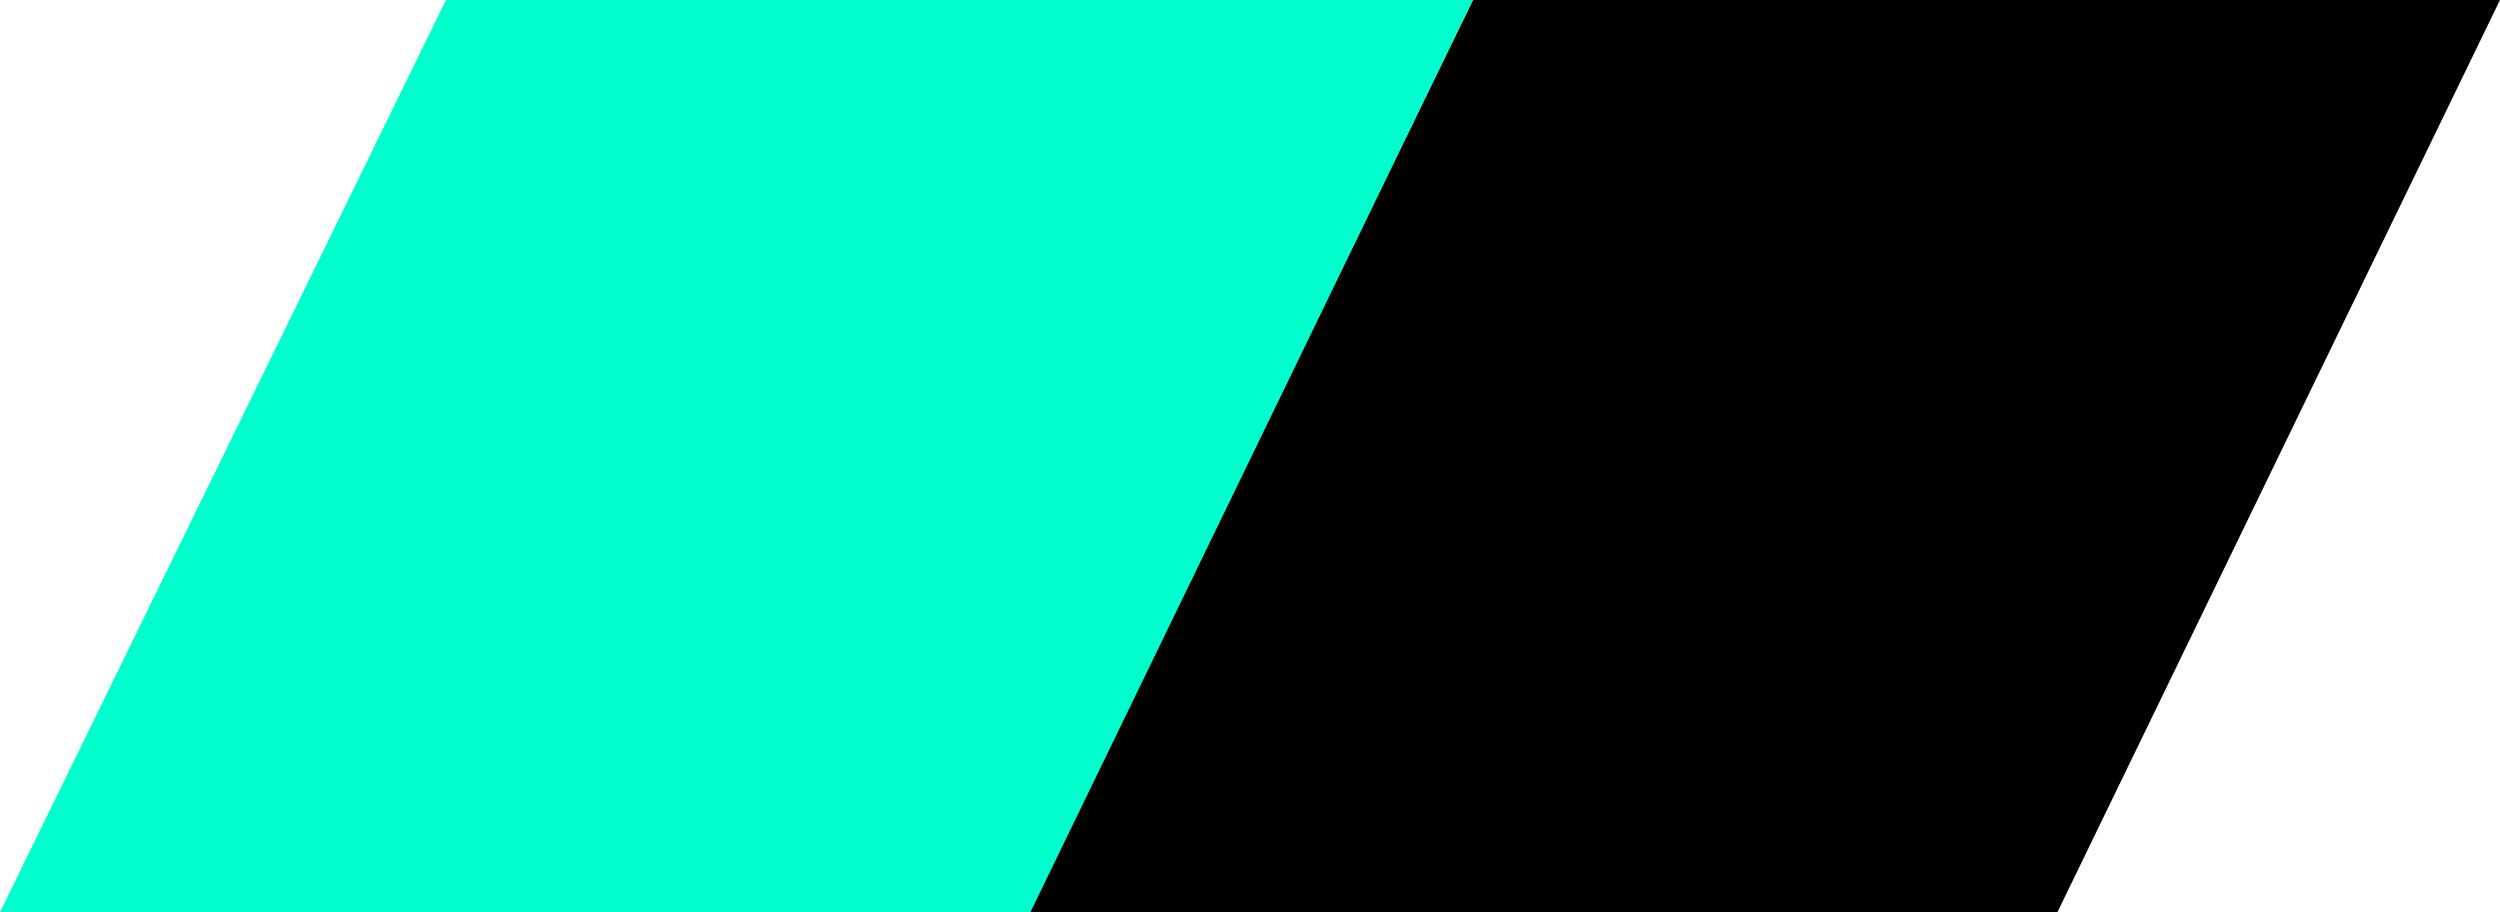
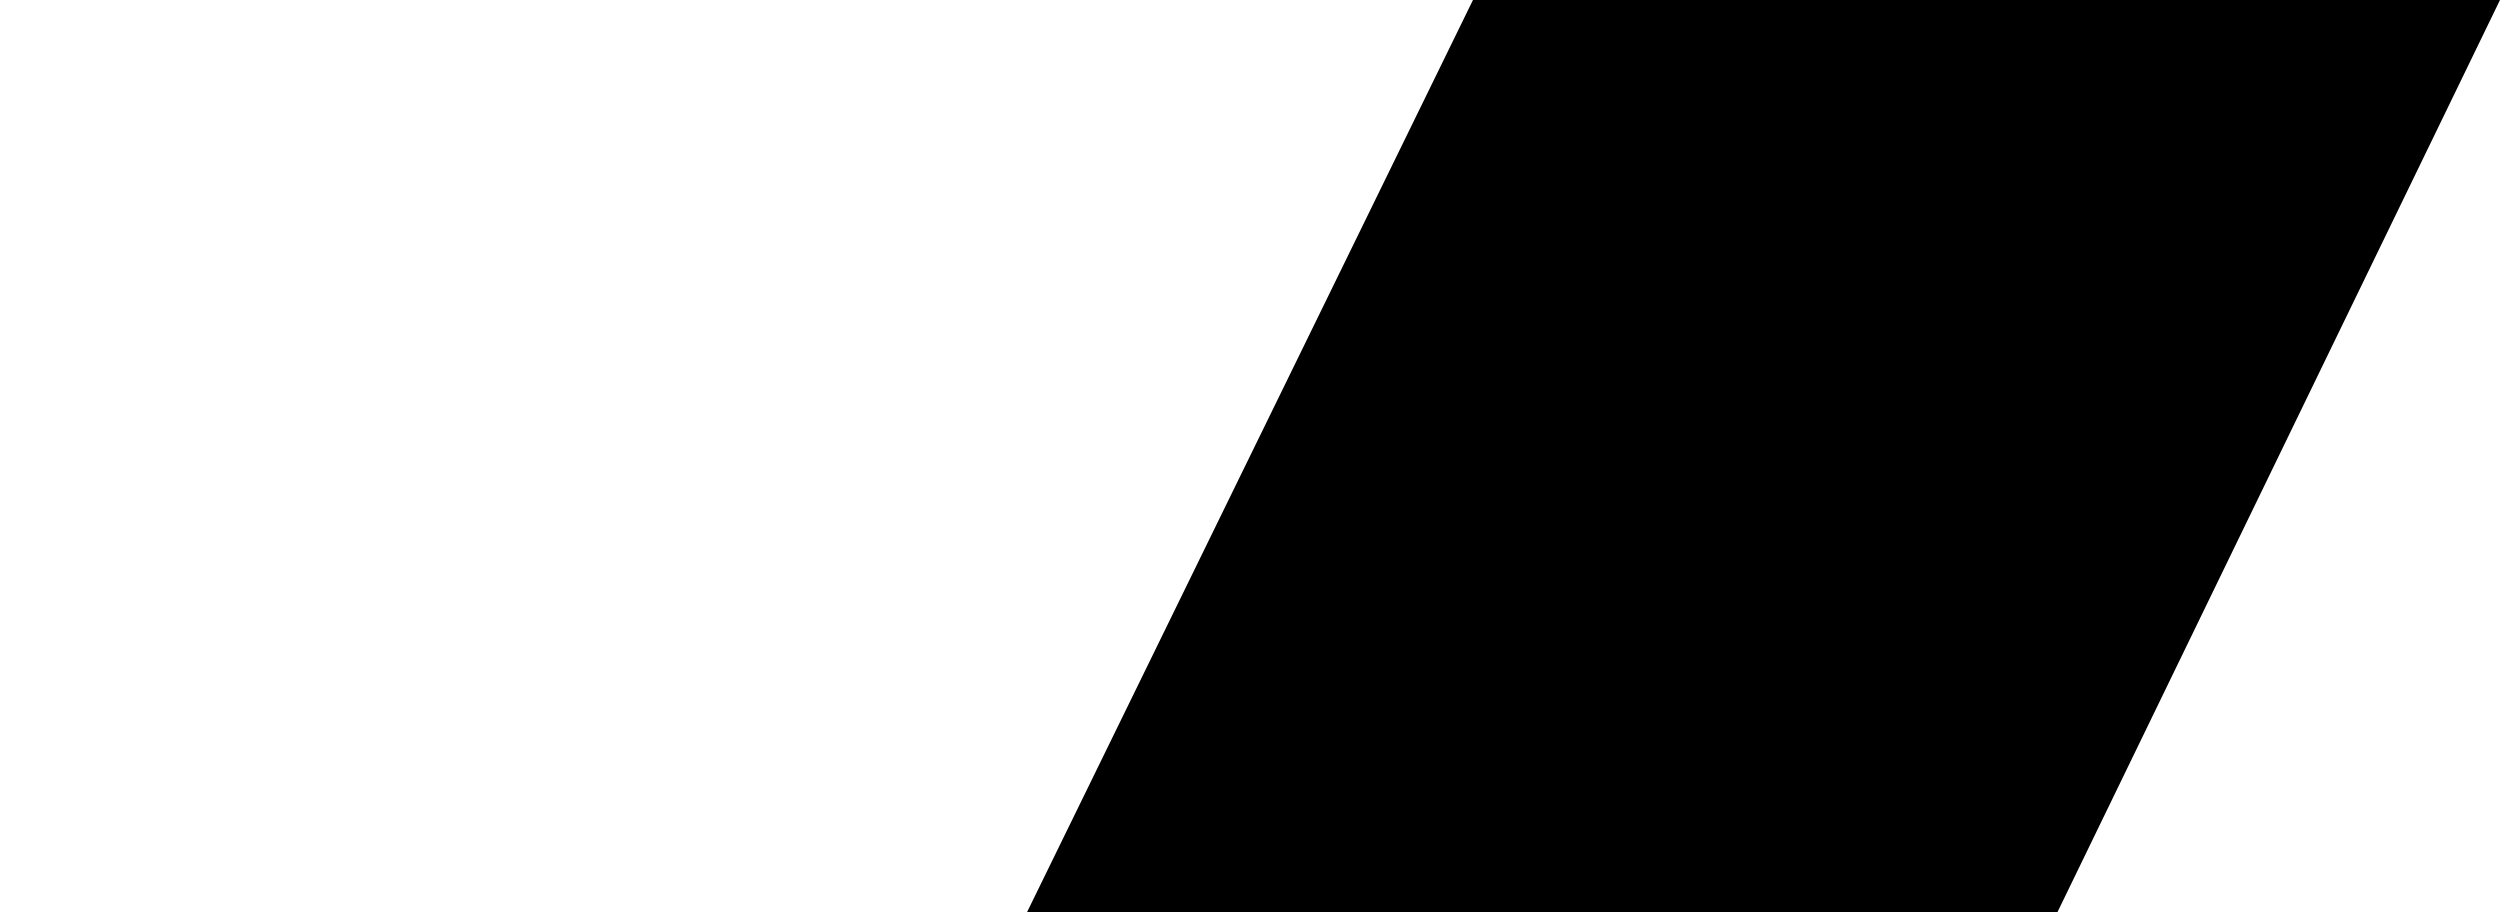
<svg xmlns="http://www.w3.org/2000/svg" version="1.1" id="Layer_1" x="0px" y="0px" viewBox="0 0 148 54" style="enable-background:new 0 0 148 54;" xml:space="preserve">
  <style type="text/css">
	.st0{fill:#00FFCC;}
</style>
  <g>
    <polygon points="87.2,0 60.8,54 121.8,54 148,0  " />
-     <polygon class="st0" points="26.4,0 0,54 61,54 87.2,0  " />
  </g>
</svg>